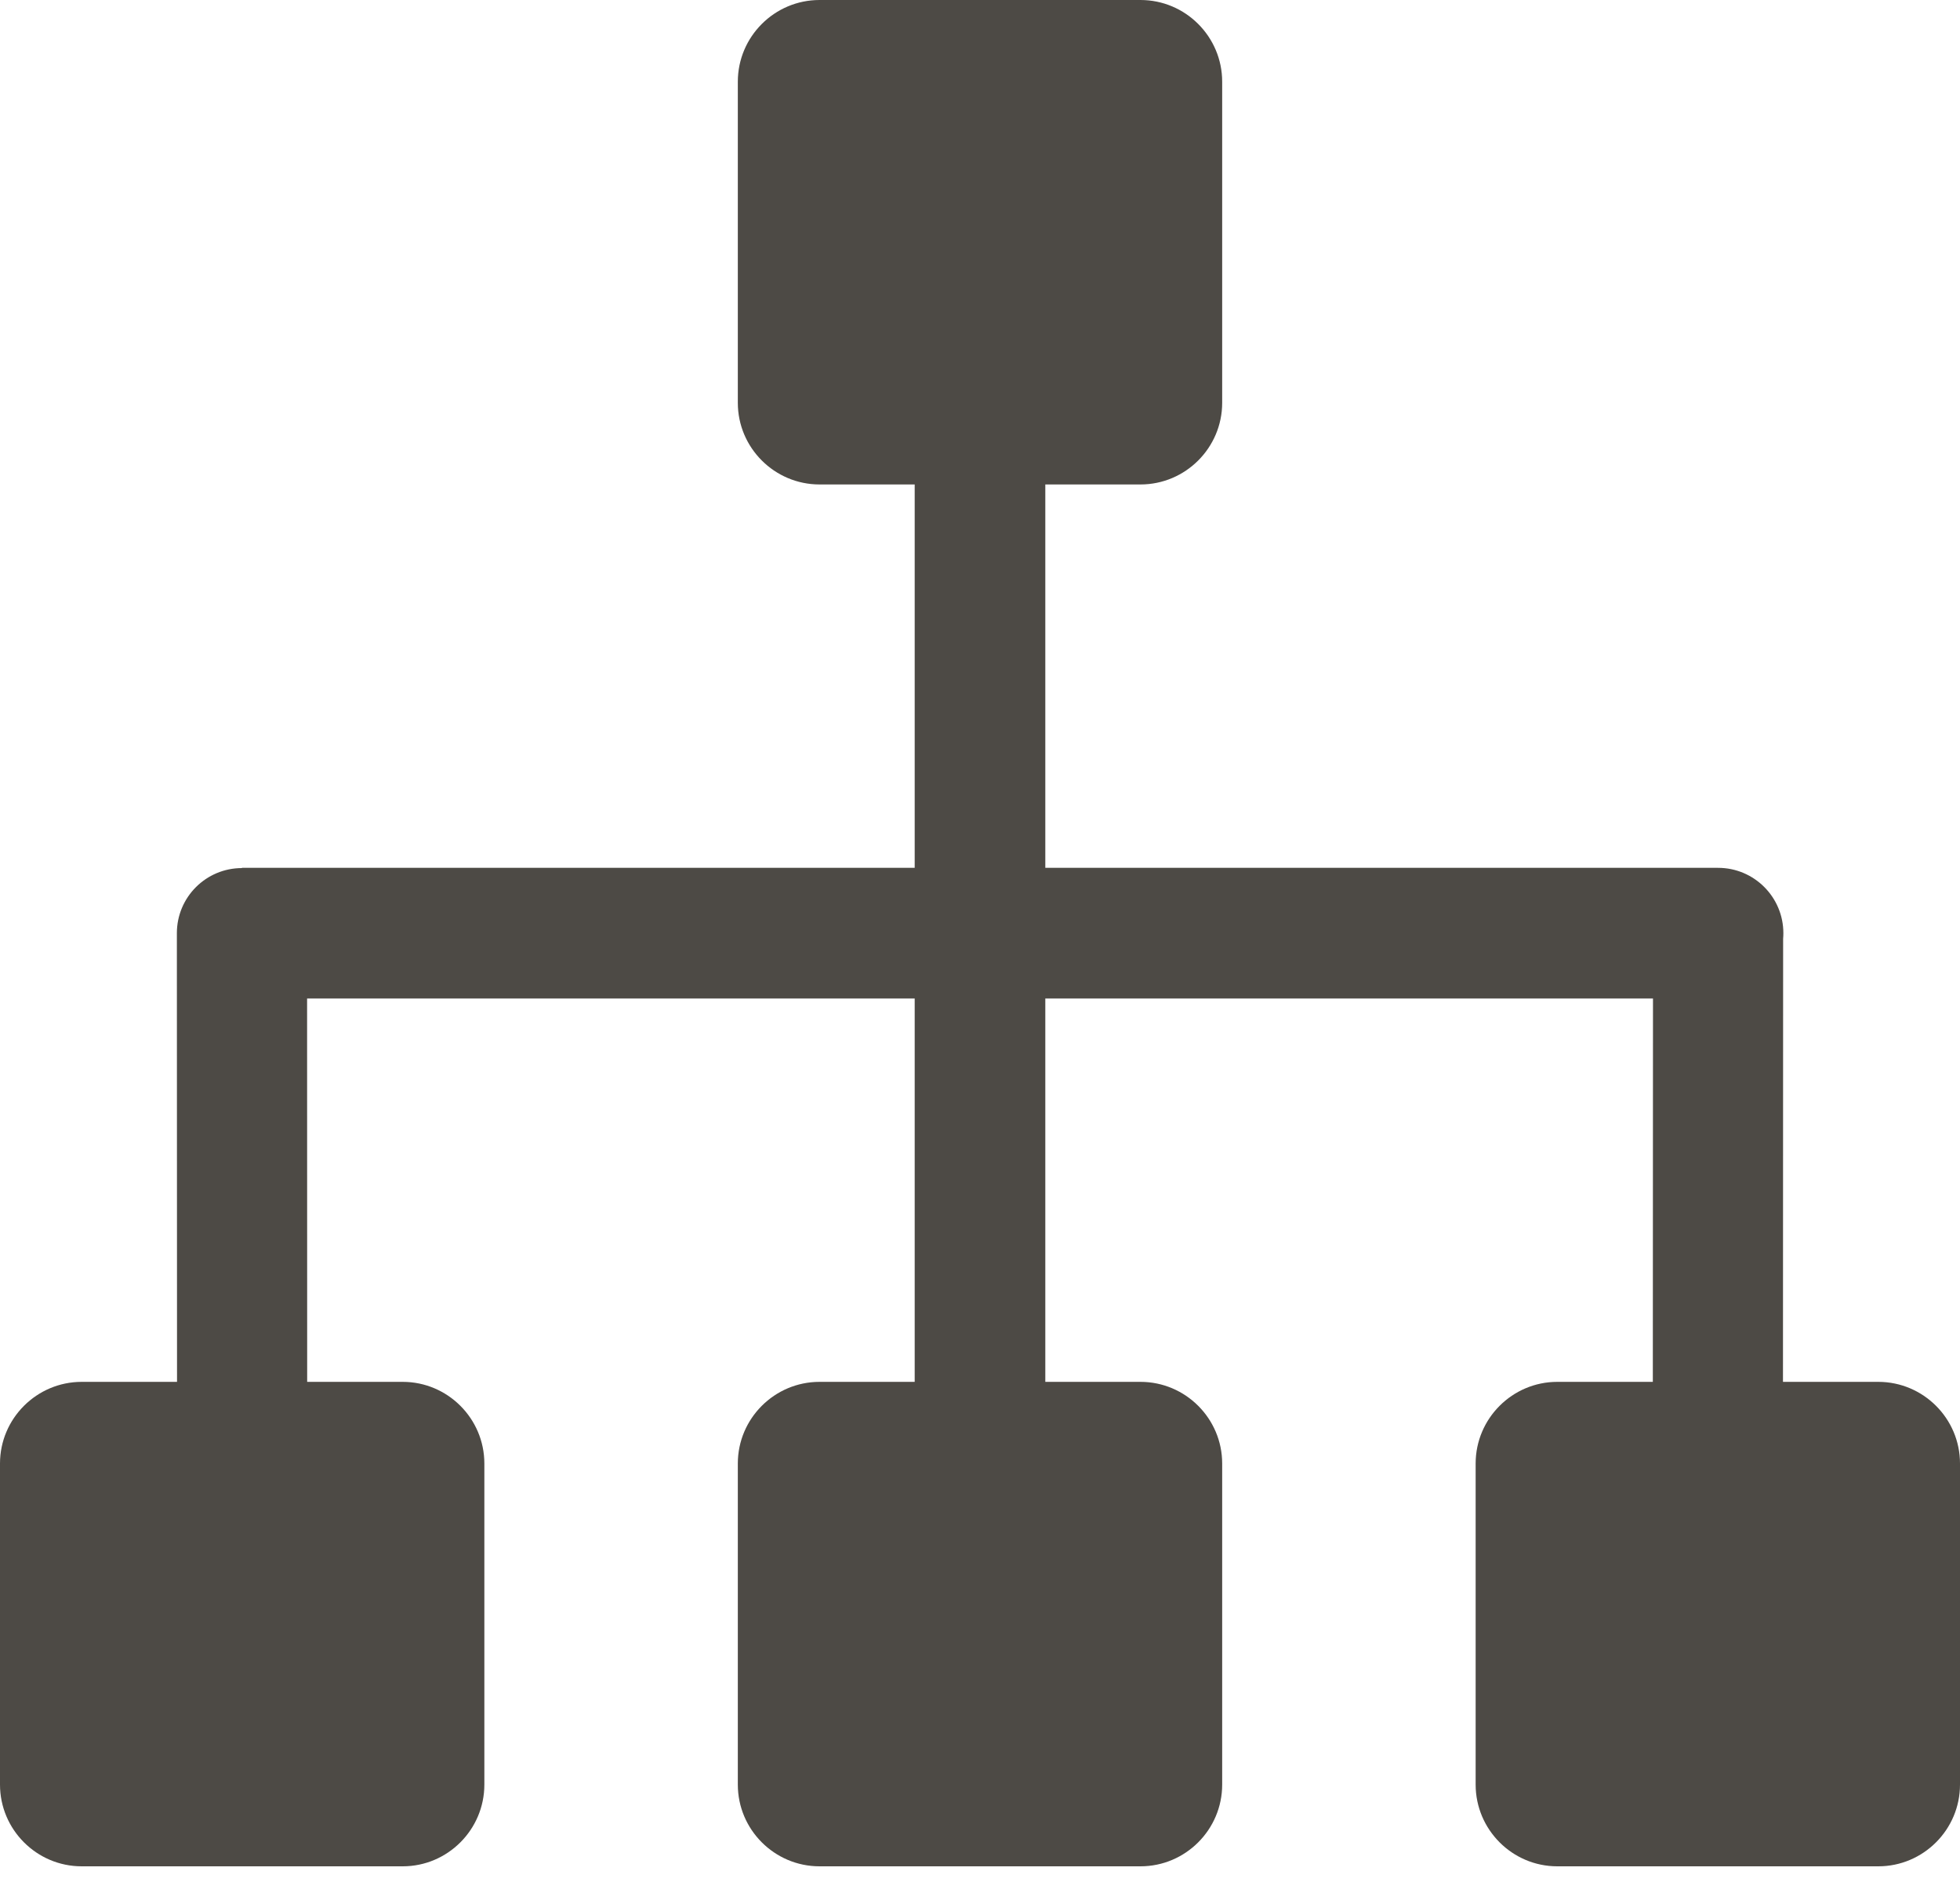
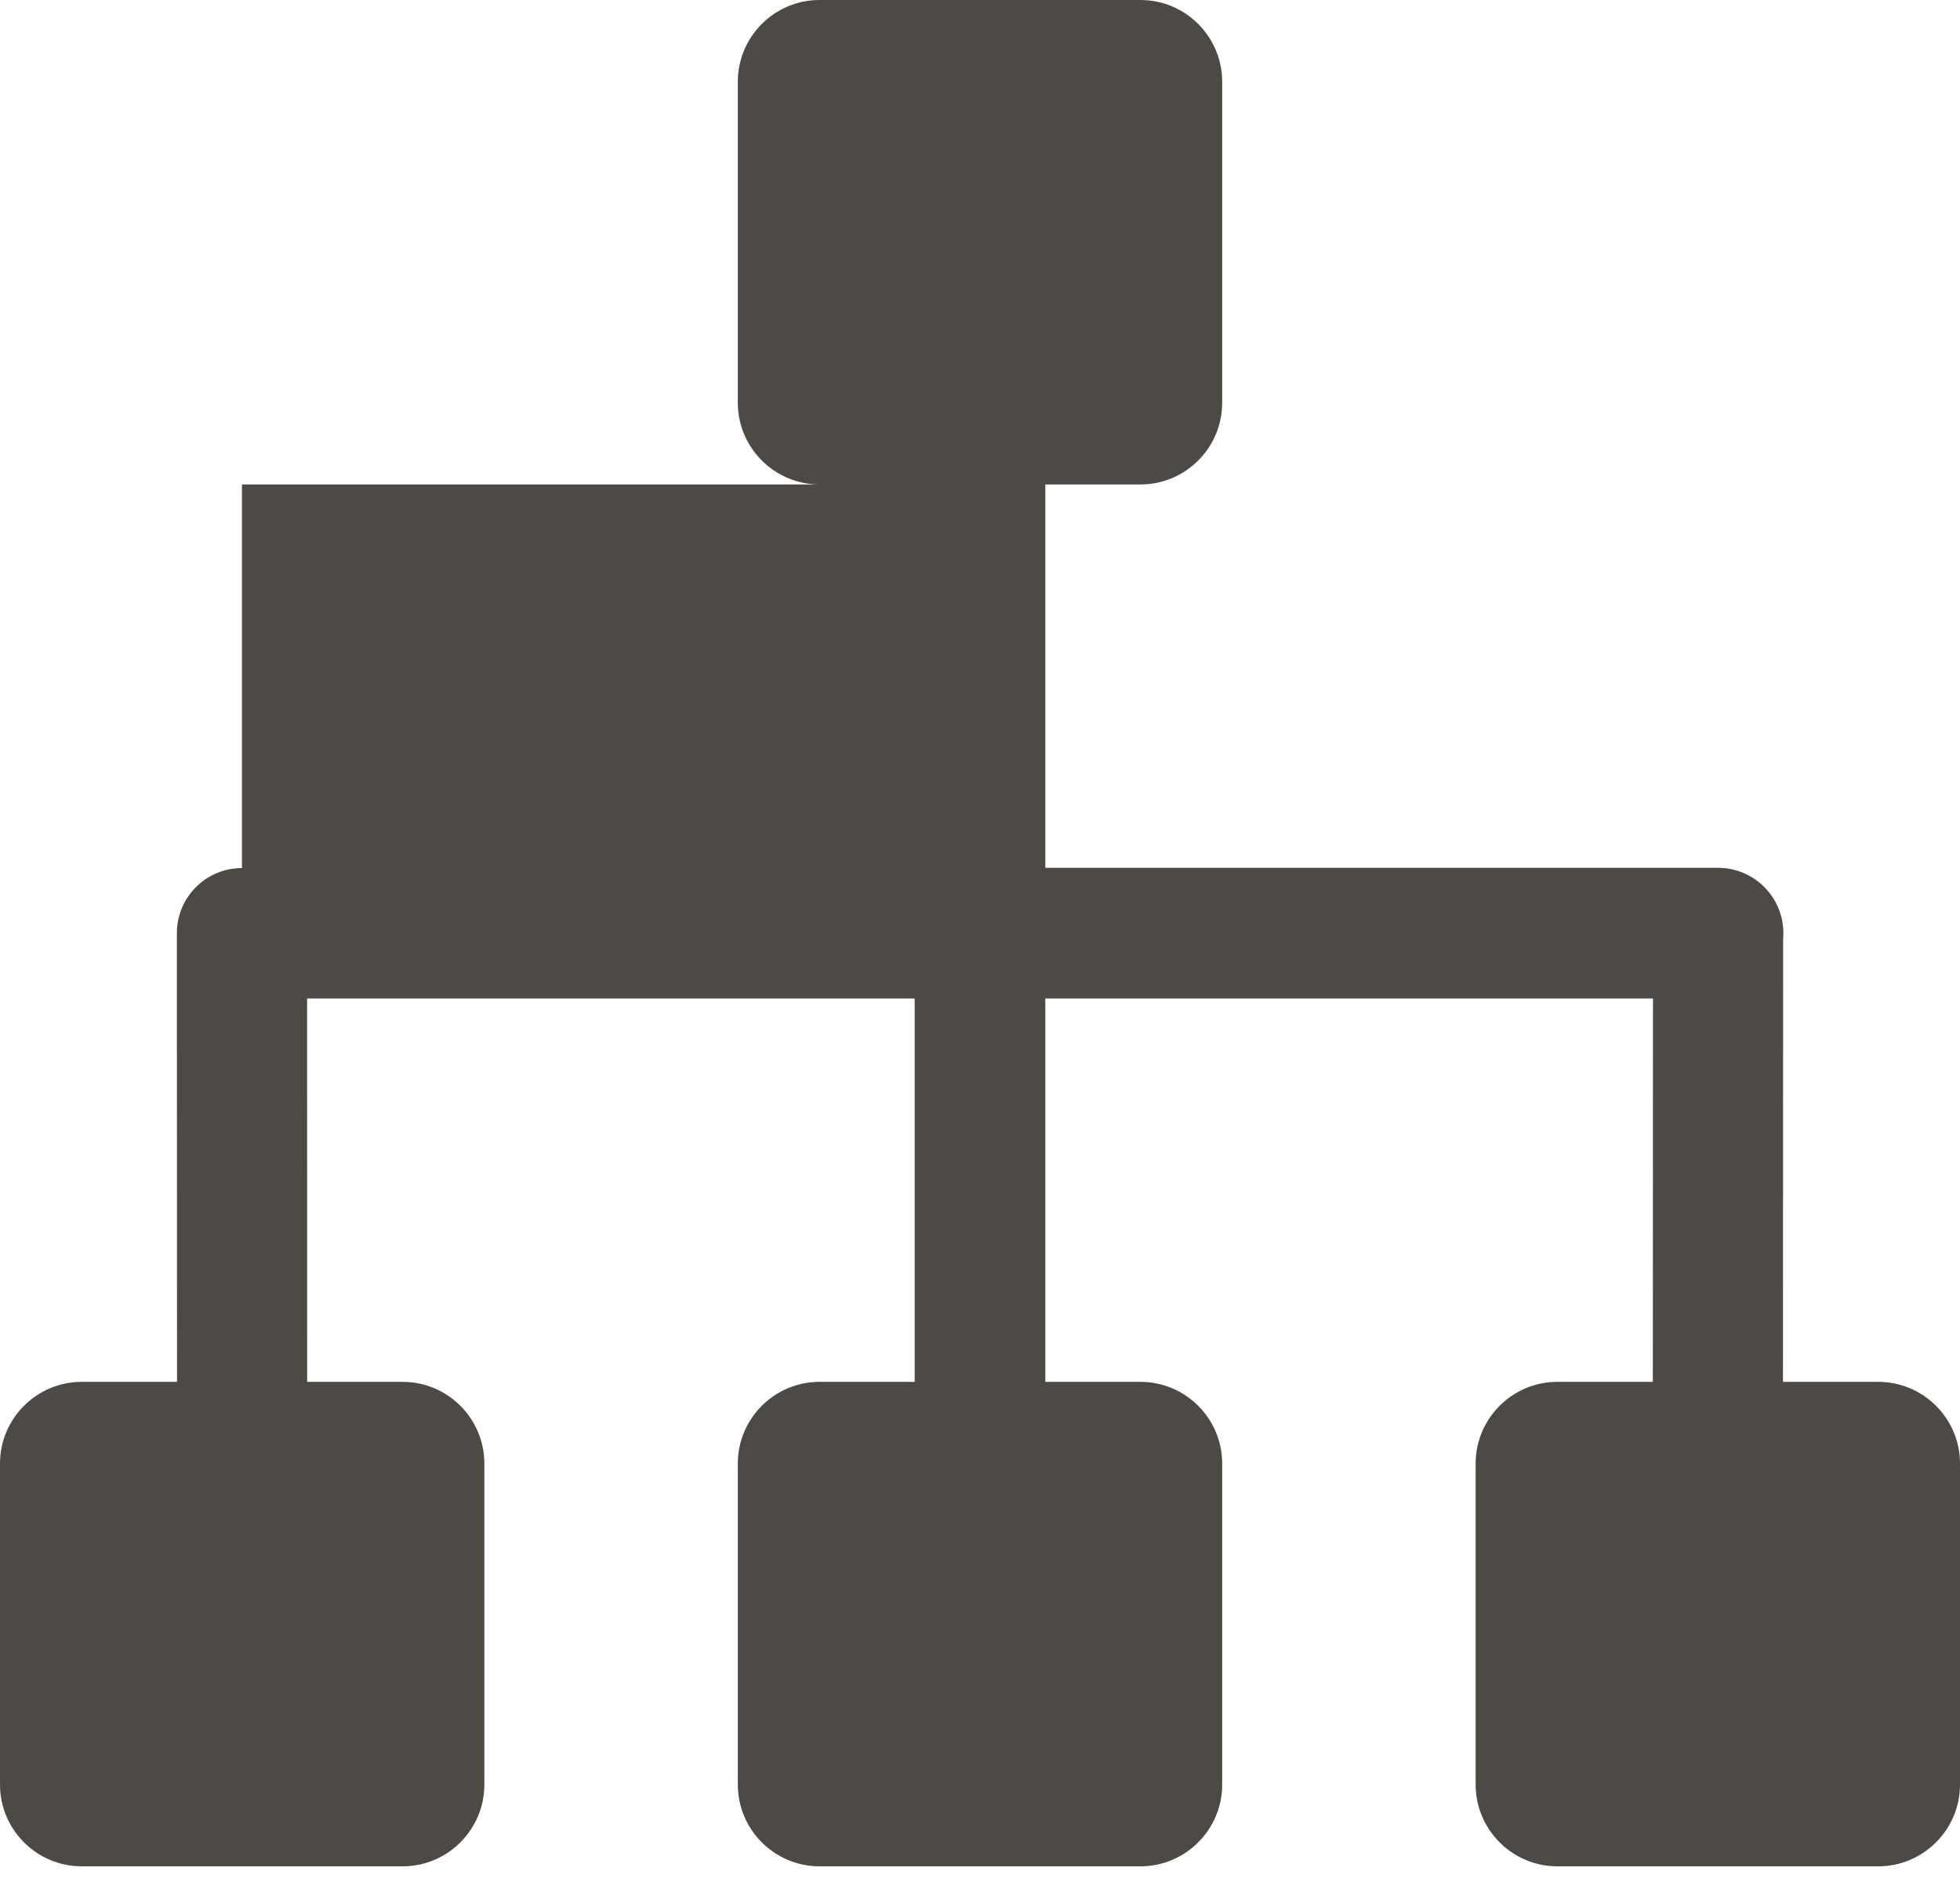
<svg xmlns="http://www.w3.org/2000/svg" width="25" height="24" viewBox="0 0 25 24" fill="none">
-   <path fill-rule="evenodd" clip-rule="evenodd" d="M10.453 0H14.547C15.121 0 15.589 0.468 15.589 1.042V5.137C15.589 5.71 15.121 6.178 14.547 6.178H13.333V11.067H21.914C22.374 11.067 22.747 11.44 22.747 11.9C22.747 11.925 22.746 11.949 22.744 11.973L22.742 17.622H23.958C24.532 17.622 25 18.09 25 18.663V22.758C25 23.332 24.532 23.8 23.958 23.8H19.863C19.29 23.8 18.822 23.332 18.822 22.758V18.663C18.822 18.09 19.29 17.622 19.863 17.622H21.082L21.084 12.733H13.333V17.622H14.547C15.121 17.622 15.589 18.09 15.589 18.663V22.758C15.589 23.332 15.121 23.8 14.547 23.8H10.453C9.879 23.8 9.411 23.332 9.411 22.758V18.663C9.411 18.09 9.879 17.622 10.453 17.622H11.667V12.733H3.917L3.918 17.622H5.137C5.71 17.622 6.178 18.09 6.178 18.663V22.758C6.178 23.332 5.71 23.8 5.137 23.8H1.042C0.468 23.8 0 23.332 0 22.758V18.663C0 18.09 0.468 17.622 1.042 17.622H2.258L2.256 11.9C2.256 11.441 2.628 11.07 3.086 11.07V11.067H11.667V6.178H10.453C9.879 6.178 9.411 5.71 9.411 5.137V1.042C9.411 0.468 9.879 0 10.453 0Z" fill="#4D4A45" />
+   <path fill-rule="evenodd" clip-rule="evenodd" d="M10.453 0H14.547C15.121 0 15.589 0.468 15.589 1.042V5.137C15.589 5.71 15.121 6.178 14.547 6.178H13.333V11.067H21.914C22.374 11.067 22.747 11.44 22.747 11.9C22.747 11.925 22.746 11.949 22.744 11.973L22.742 17.622H23.958C24.532 17.622 25 18.09 25 18.663V22.758C25 23.332 24.532 23.8 23.958 23.8H19.863C19.29 23.8 18.822 23.332 18.822 22.758V18.663C18.822 18.09 19.29 17.622 19.863 17.622H21.082L21.084 12.733H13.333V17.622H14.547C15.121 17.622 15.589 18.09 15.589 18.663V22.758C15.589 23.332 15.121 23.8 14.547 23.8H10.453C9.879 23.8 9.411 23.332 9.411 22.758V18.663C9.411 18.09 9.879 17.622 10.453 17.622H11.667V12.733H3.917L3.918 17.622H5.137C5.71 17.622 6.178 18.09 6.178 18.663V22.758C6.178 23.332 5.71 23.8 5.137 23.8H1.042C0.468 23.8 0 23.332 0 22.758V18.663C0 18.09 0.468 17.622 1.042 17.622H2.258L2.256 11.9C2.256 11.441 2.628 11.07 3.086 11.07V11.067V6.178H10.453C9.879 6.178 9.411 5.71 9.411 5.137V1.042C9.411 0.468 9.879 0 10.453 0Z" fill="#4D4A45" />
</svg>